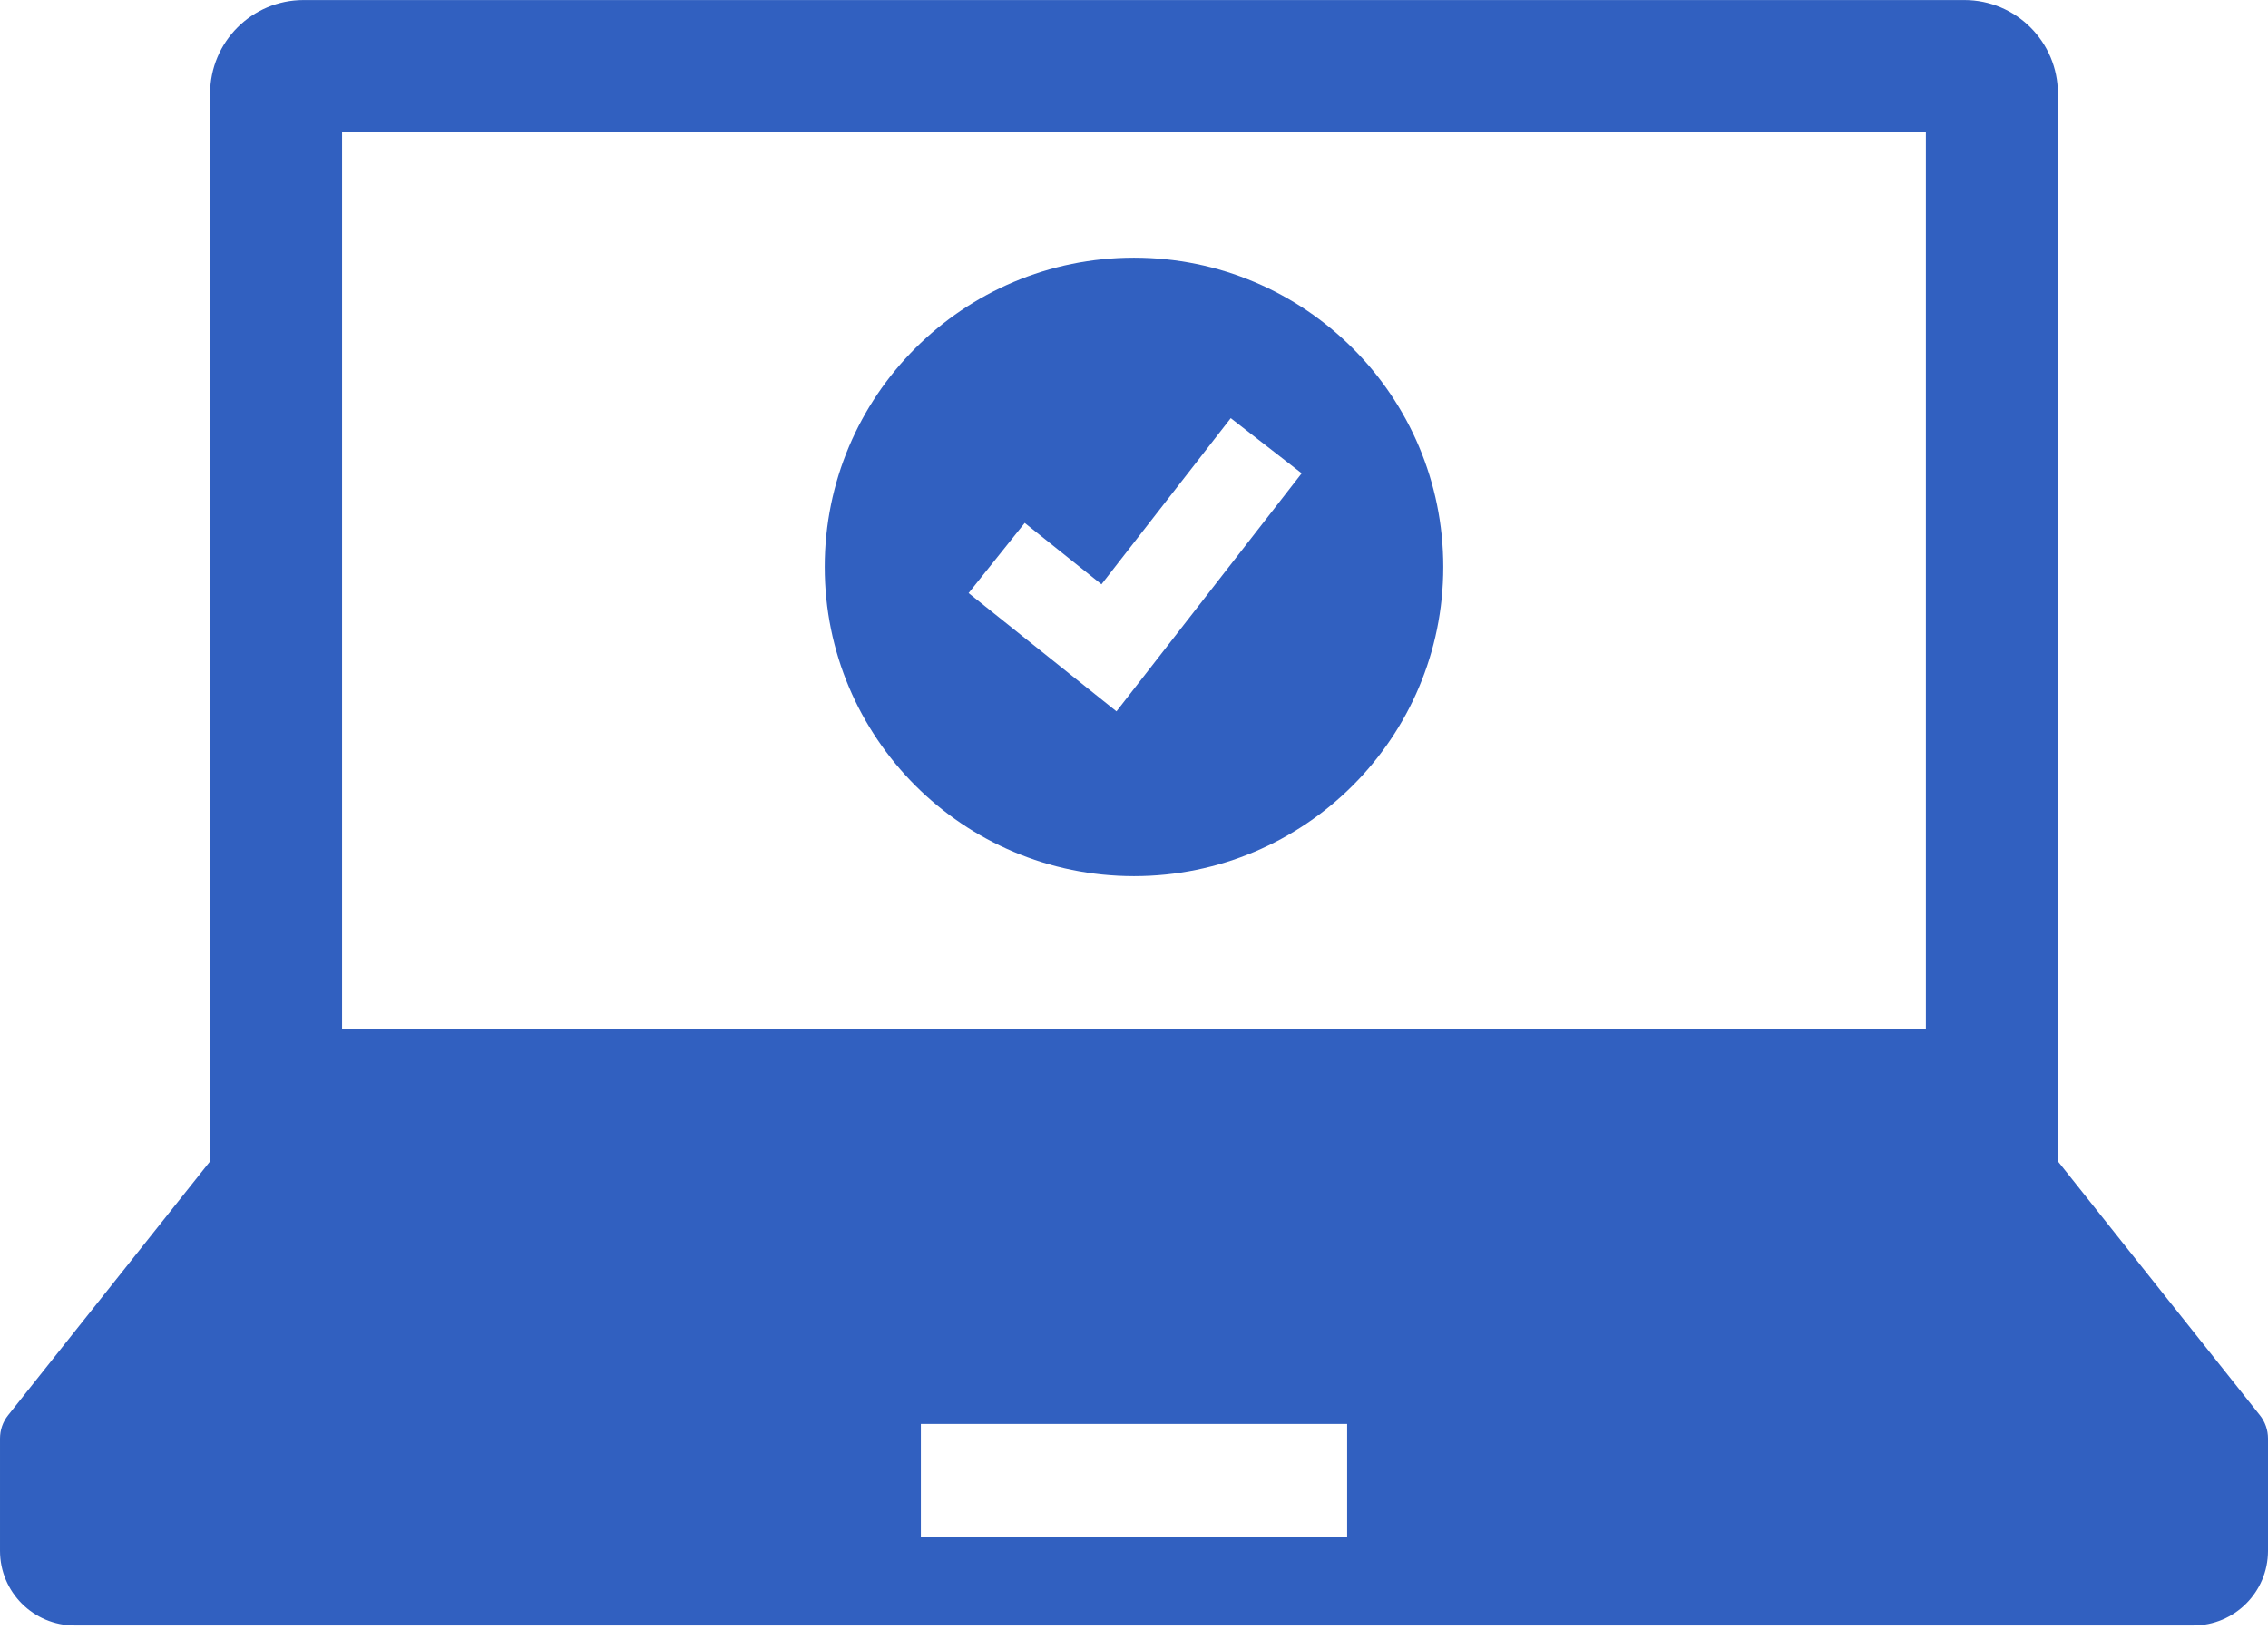
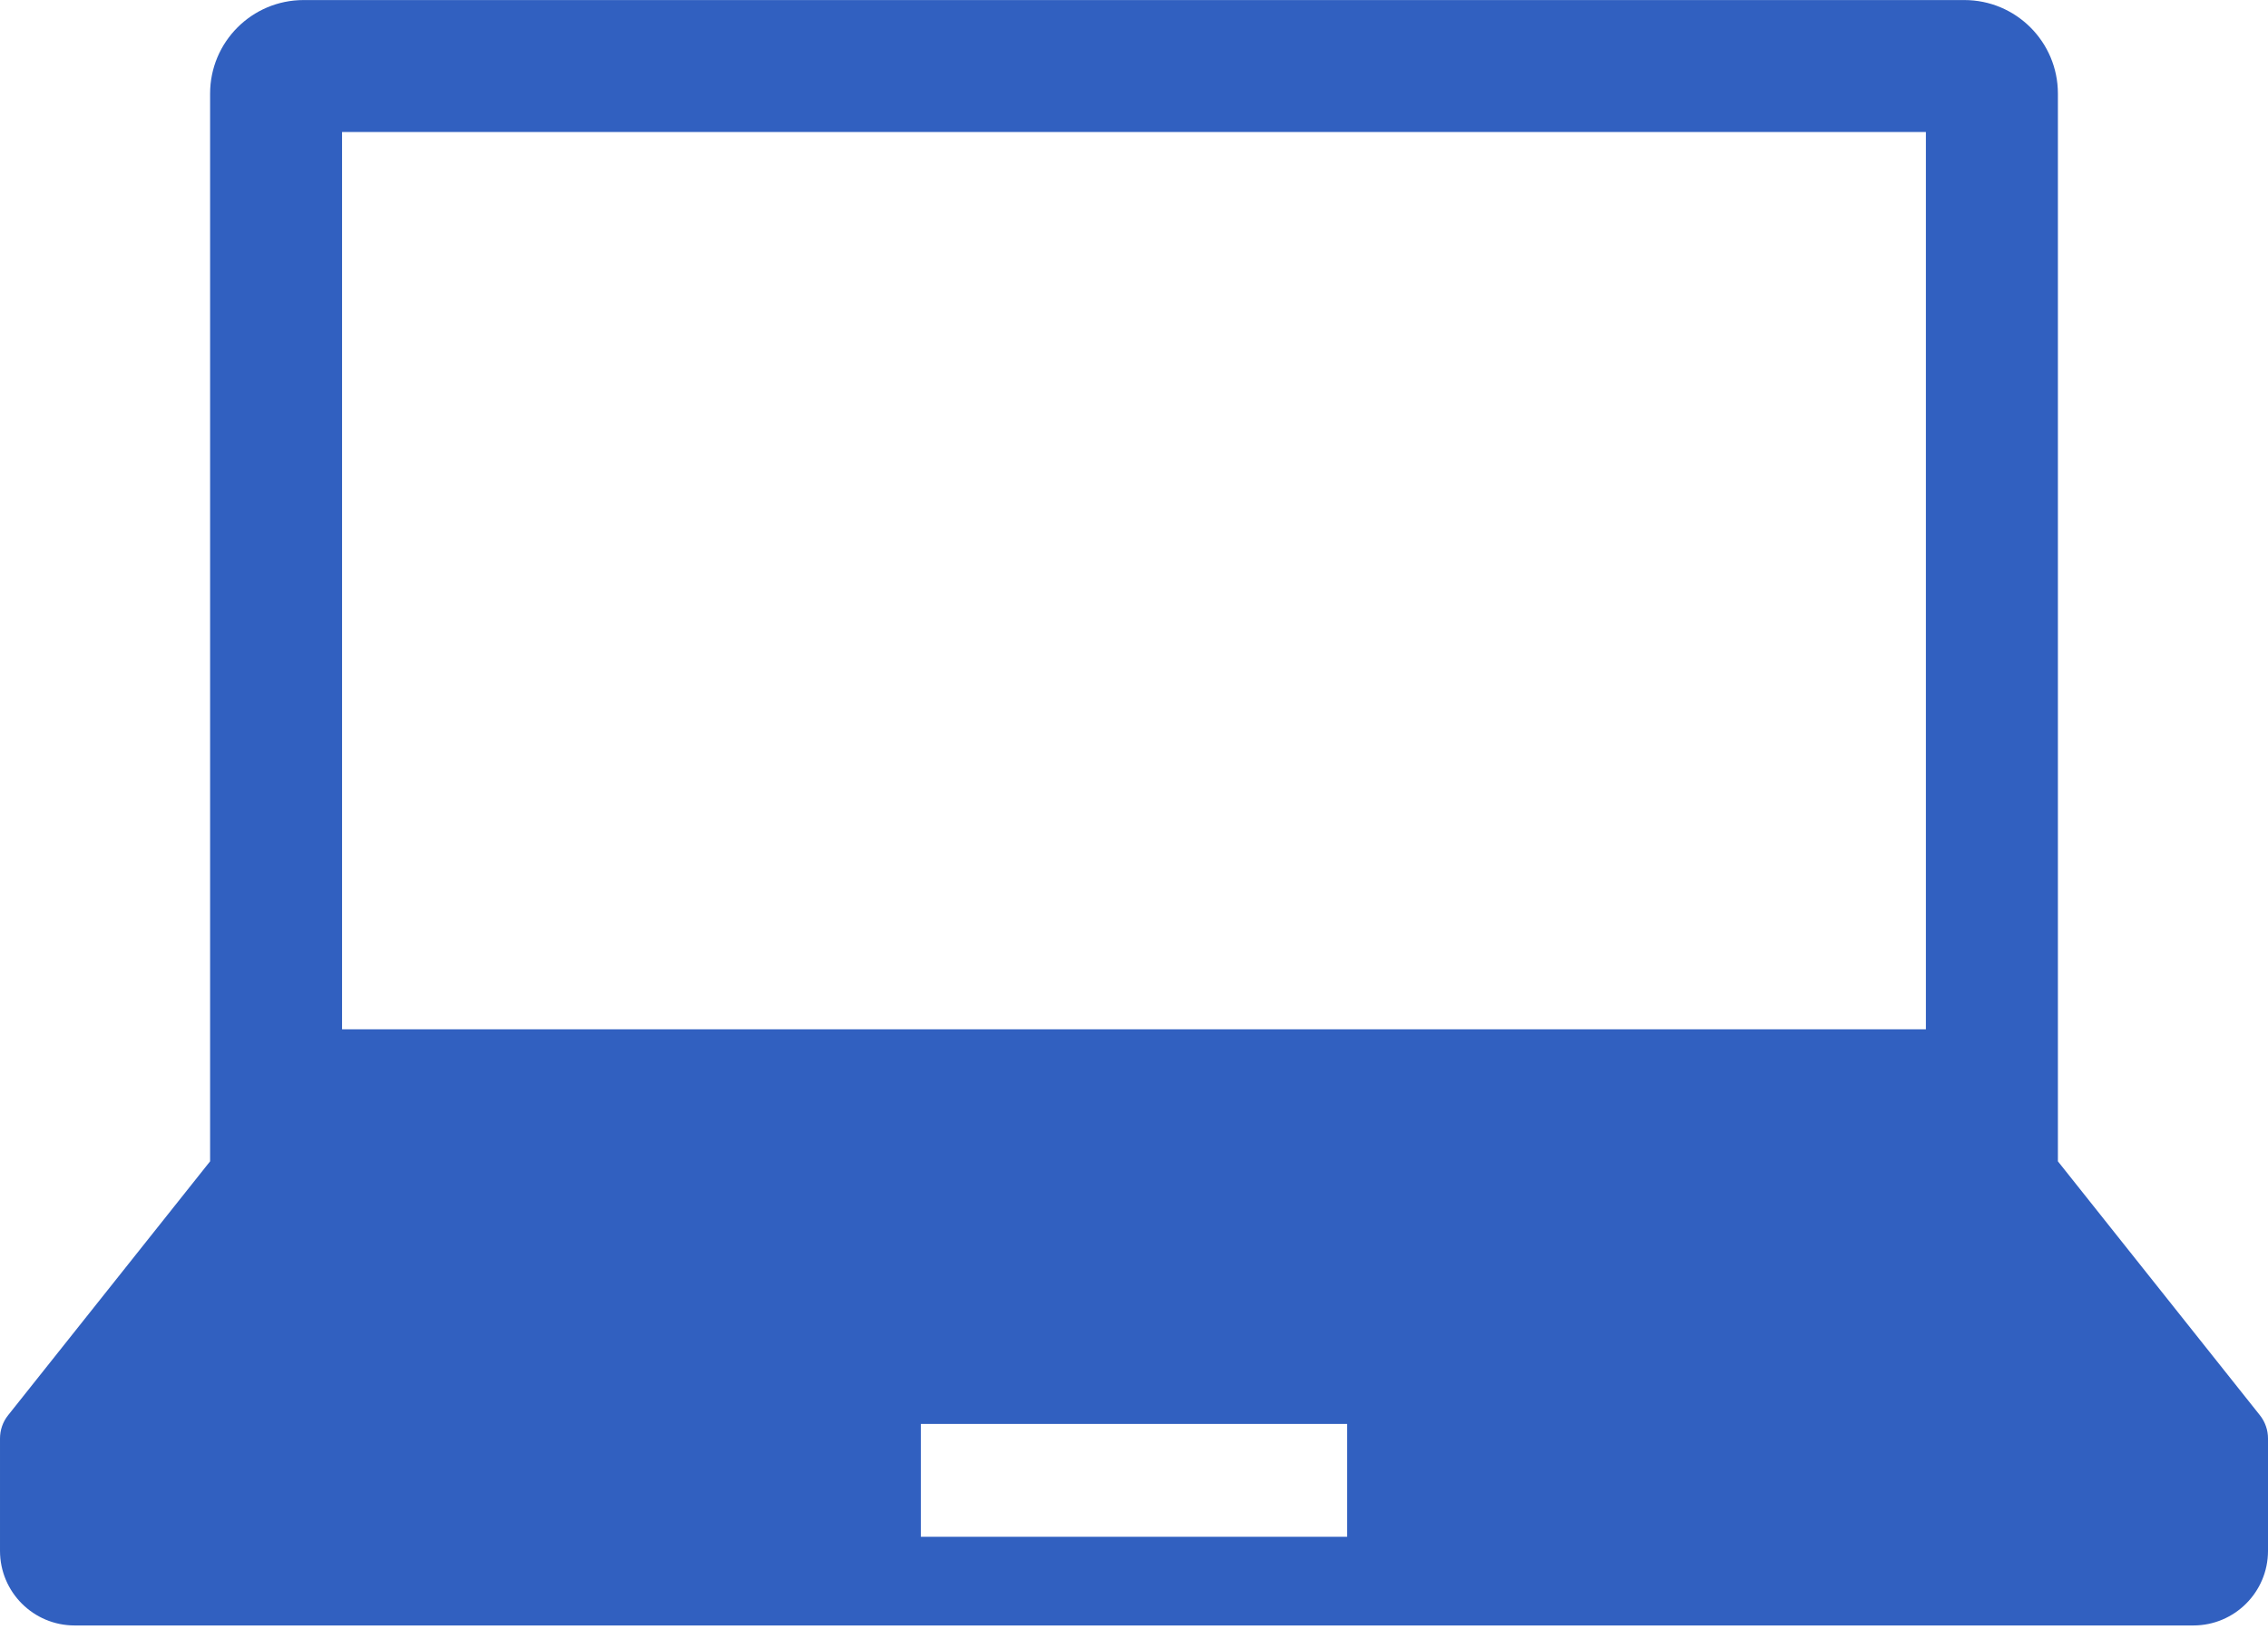
<svg xmlns="http://www.w3.org/2000/svg" fill="none" height="32" viewBox="0 0 44 32" width="44">
  <g fill="#3160c0">
    <path d="m43.842 27.46-3.918-4.926v-20.718c0-1.002-.813-1.815-1.815-1.815h-32.219c-1.002 0-1.814.813-1.814 1.815v20.718l-3.918 4.926c-.103.128-.158.287-.158.452v2.18c0 .8.648 1.448 1.447 1.448h41.105c.799 0 1.448-.648 1.448-1.448v-2.18c0-.165-.056-.324-.158-.452zm-37.206-24.899h30.727v17.412h-30.727zm19.499 27.258h-8.27v-2.189h8.27z" />
-     <path d="m22 5c-3.314 0-6 2.686-6 6 0 3.313 2.686 6 6 6 3.314 0 6-2.686 6-6 0-3.314-2.686-6-6-6zm-.34 8.803-2.869-2.295 1.089-1.361 1.489 1.191 2.508-3.224 1.376 1.07z" />
  </g>
</svg>